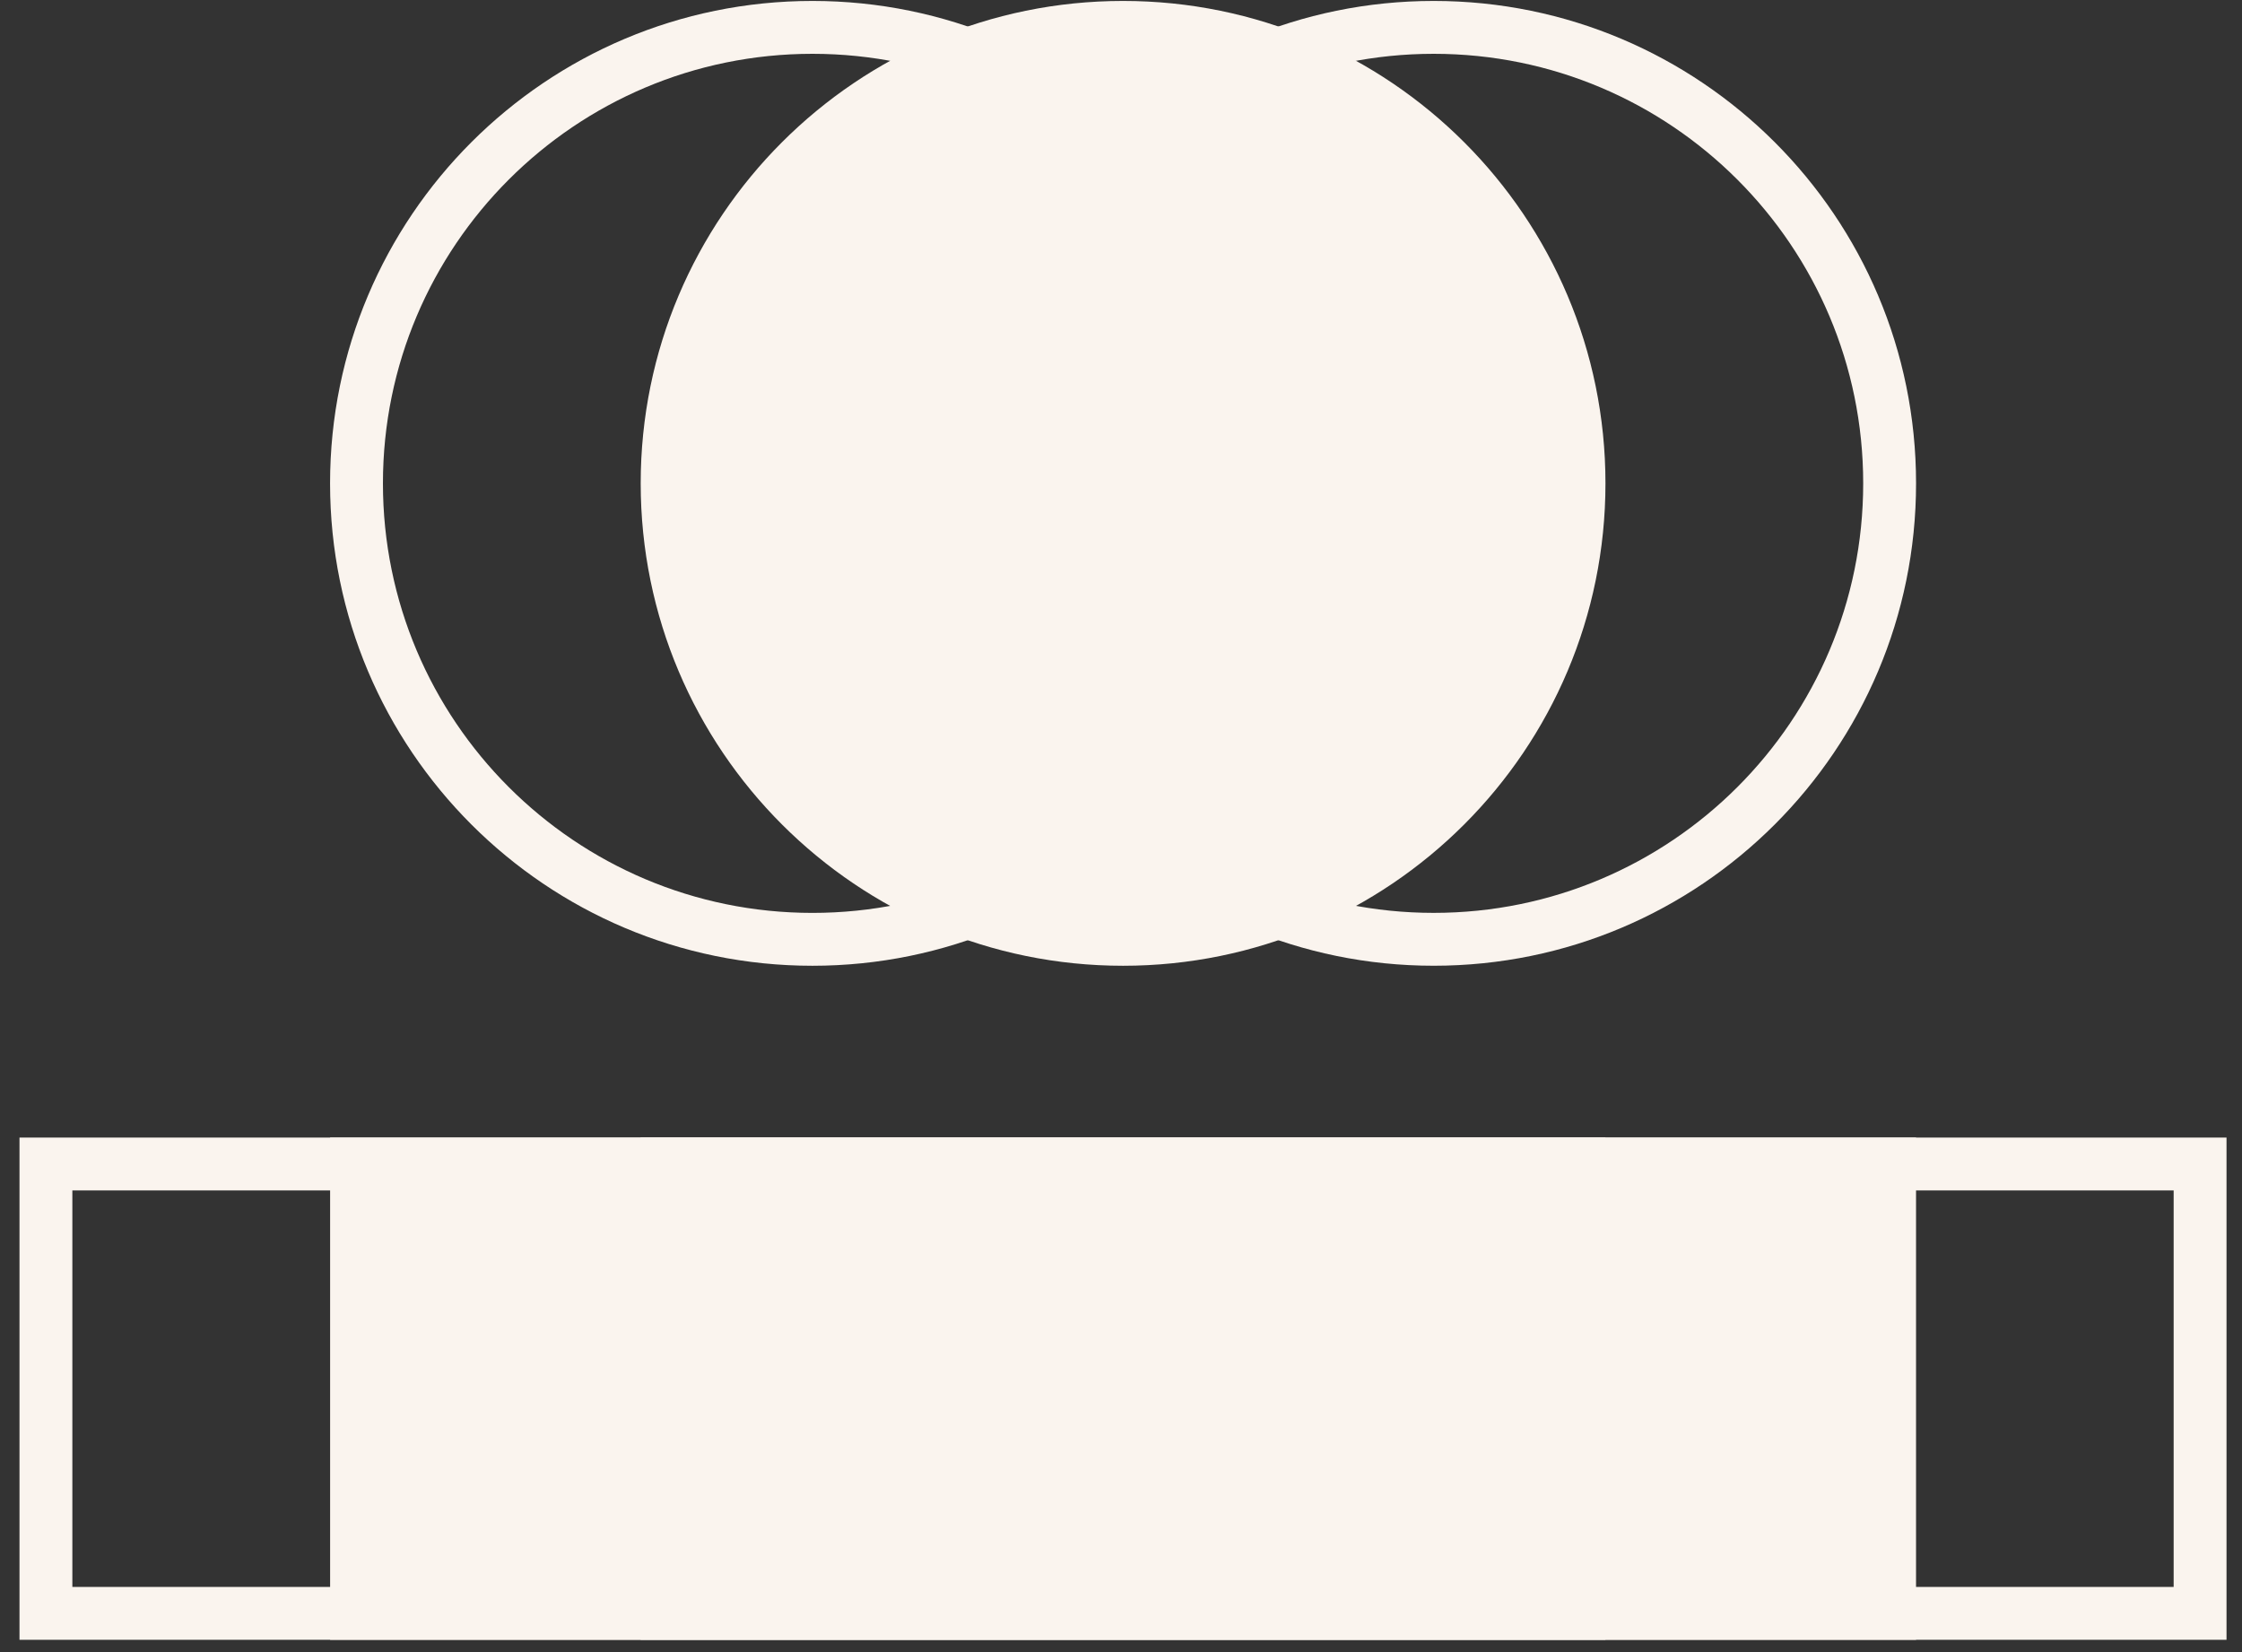
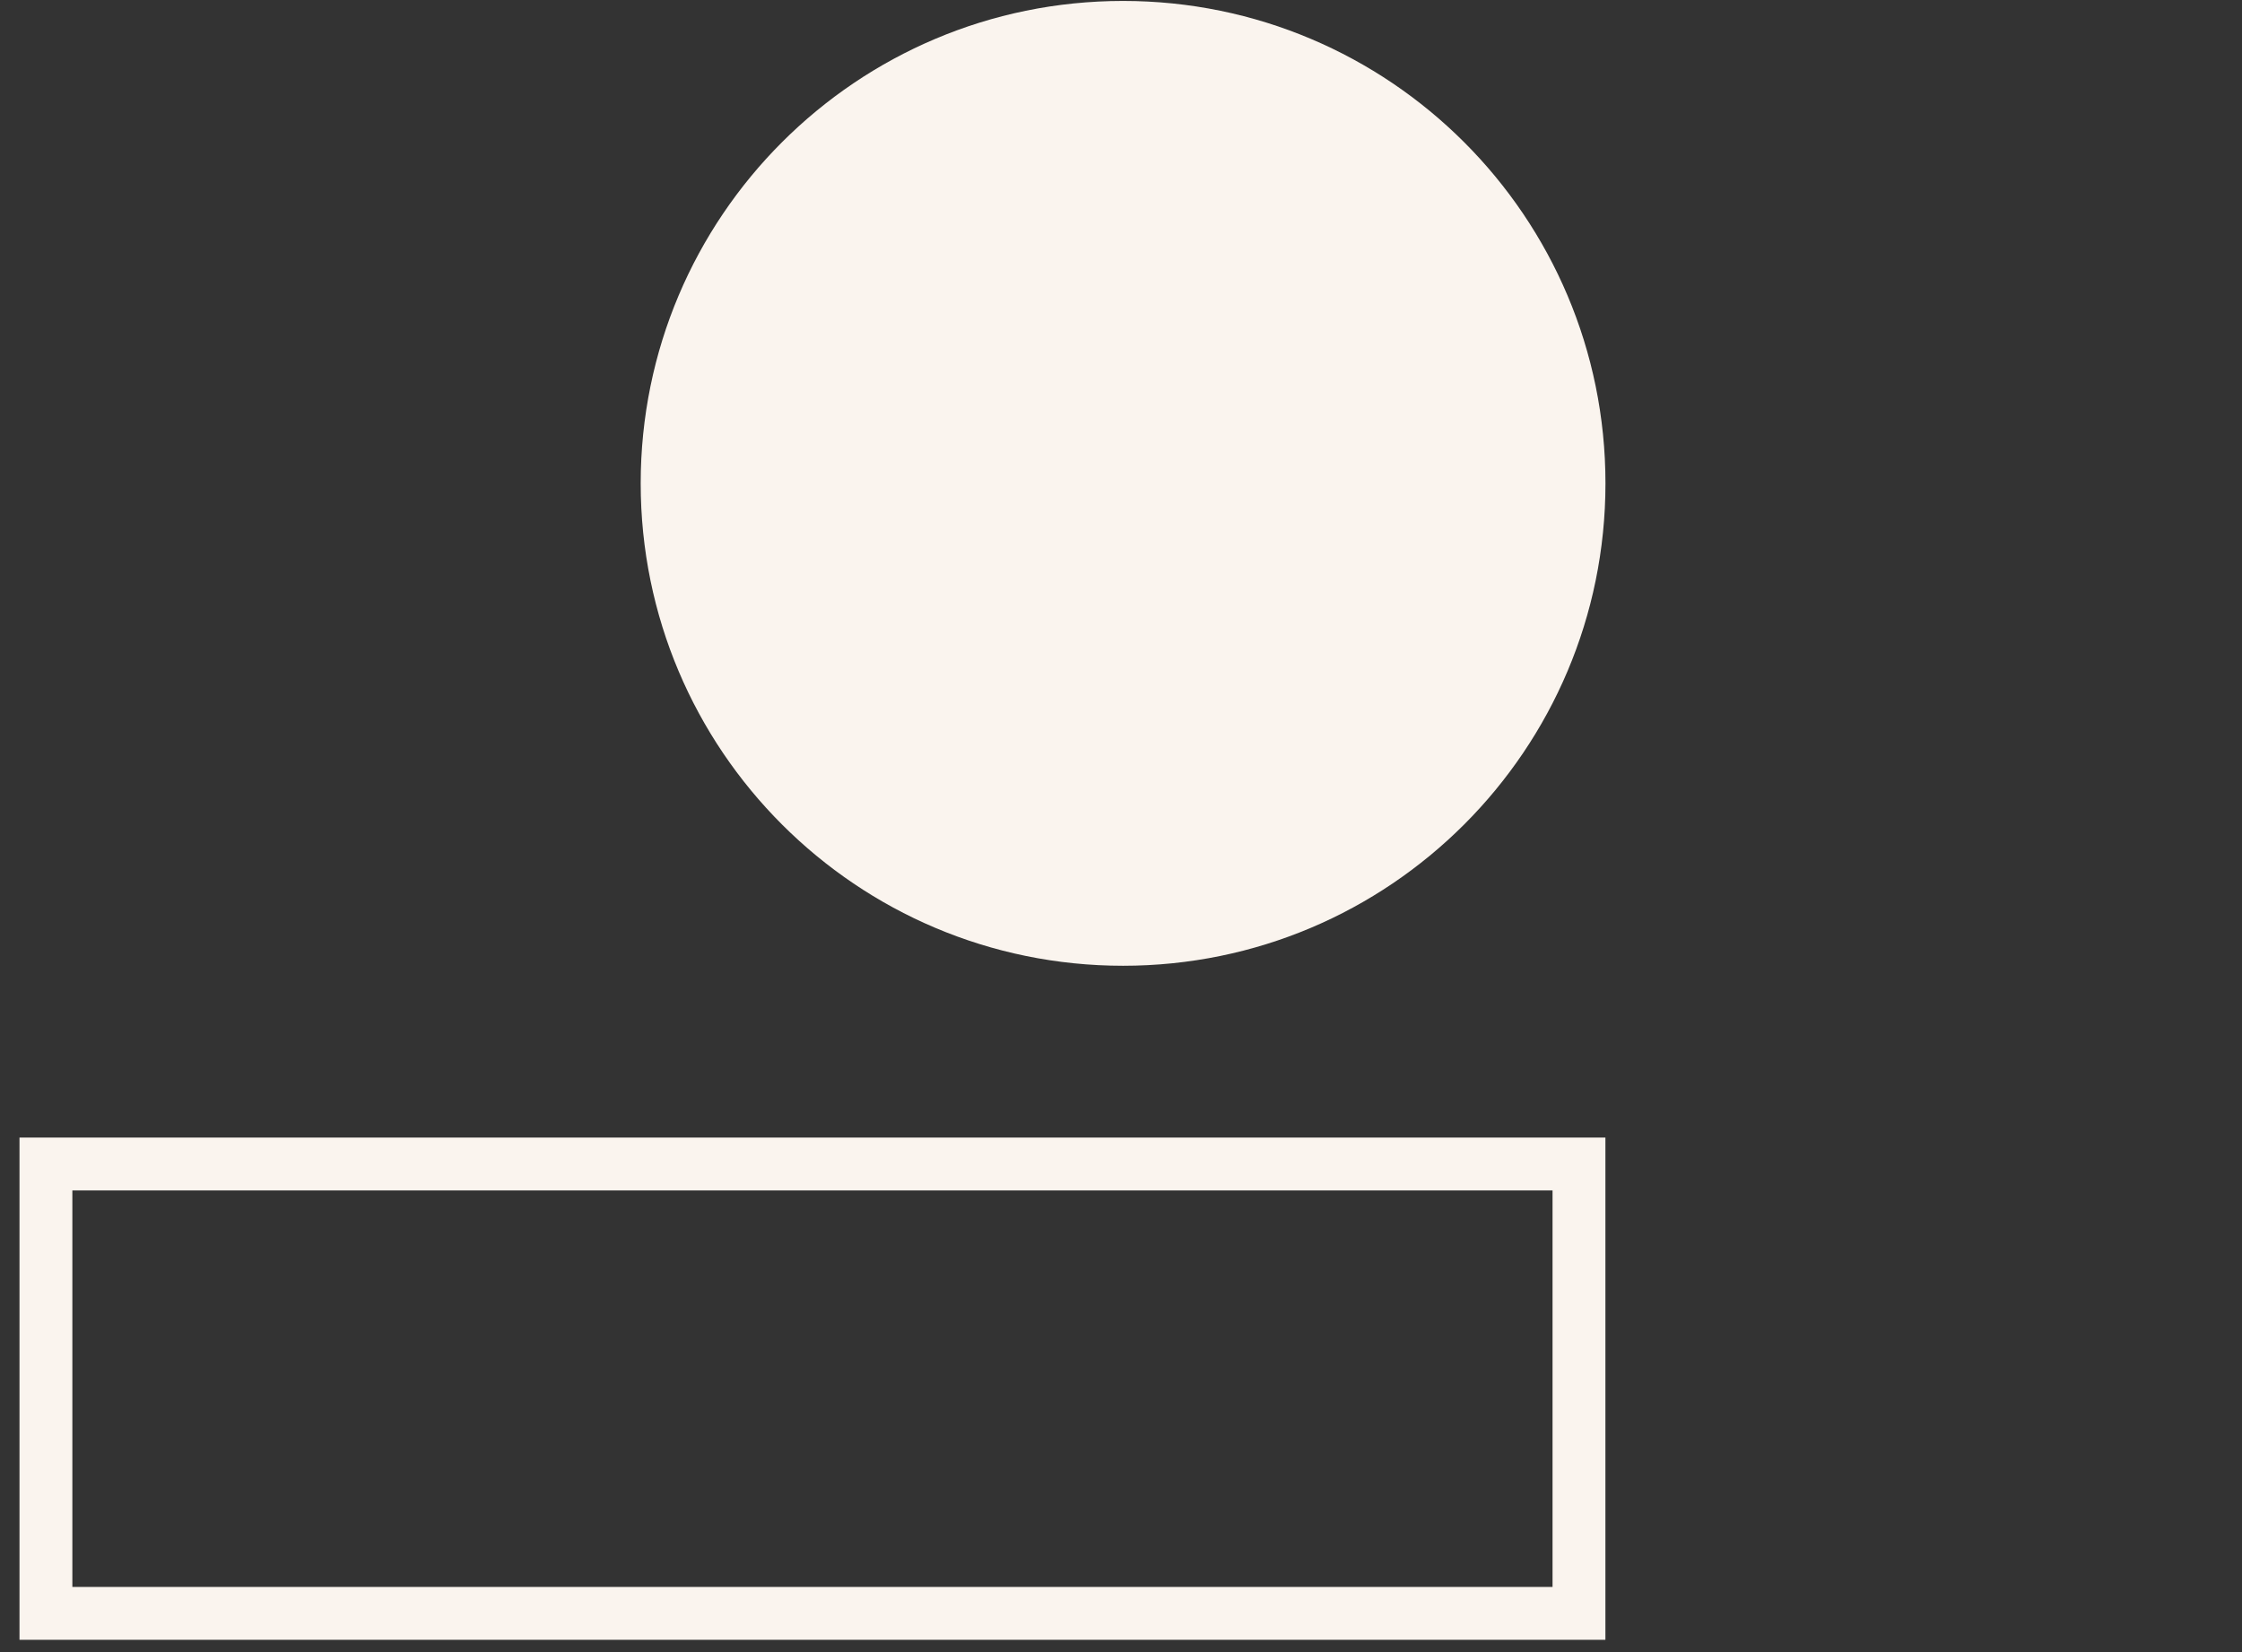
<svg xmlns="http://www.w3.org/2000/svg" width="95" height="70" viewBox="0 0 95 70" fill="none">
  <rect x="0" y="0" width="95" height="70" fill="#333333" stroke="none" />
-   <path fill-rule="evenodd" clip-rule="evenodd" d="M92.104 50.439H29.384V67.239H92.104V50.439ZM27.144 48.199V69.479H94.344V48.199H27.144Z" fill="#FAF4EE" />
-   <path fill-rule="evenodd" clip-rule="evenodd" d="M65.786 50.439H3.066V67.239H65.786V50.439ZM0.826 48.199V69.479H68.026V48.199H0.826Z" fill="#FAF4EE" />
-   <path fill-rule="evenodd" clip-rule="evenodd" d="M60.749 38.679C50.697 38.679 42.549 30.531 42.549 20.48C42.549 10.428 50.697 2.28 60.749 2.28C70.801 2.28 78.949 10.428 78.949 20.48C78.949 30.531 70.801 38.679 60.749 38.679ZM60.749 40.919C49.46 40.919 40.309 31.768 40.309 20.48C40.309 9.191 49.46 0.04 60.749 0.04C72.038 0.04 81.189 9.191 81.189 20.48C81.189 31.768 72.038 40.919 60.749 40.919Z" fill="#FAF4EE" />
-   <path fill-rule="evenodd" clip-rule="evenodd" d="M34.426 38.68C24.375 38.68 16.226 30.531 16.226 20.48C16.226 10.428 24.375 2.28 34.426 2.28C44.478 2.28 52.626 10.428 52.626 20.48C52.626 30.531 44.478 38.68 34.426 38.68ZM34.426 40.92C23.138 40.92 13.986 31.768 13.986 20.48C13.986 9.191 23.138 0.04 34.426 0.04C45.715 0.04 54.866 9.191 54.866 20.48C54.866 31.768 45.715 40.92 34.426 40.92Z" fill="#FAF4EE" />
-   <path d="M13.988 48.199H81.188V69.479H13.988V48.199Z" fill="#FAF4EE" />
+   <path fill-rule="evenodd" clip-rule="evenodd" d="M65.786 50.439H3.066V67.239H65.786ZM0.826 48.199V69.479H68.026V48.199H0.826Z" fill="#FAF4EE" />
  <path d="M27.148 20.48C27.148 31.768 36.299 40.92 47.588 40.92C58.876 40.92 68.028 31.768 68.028 20.48C68.028 9.191 58.876 0.04 47.588 0.04C36.299 0.04 27.148 9.191 27.148 20.48Z" fill="#FAF4EE" />
</svg>